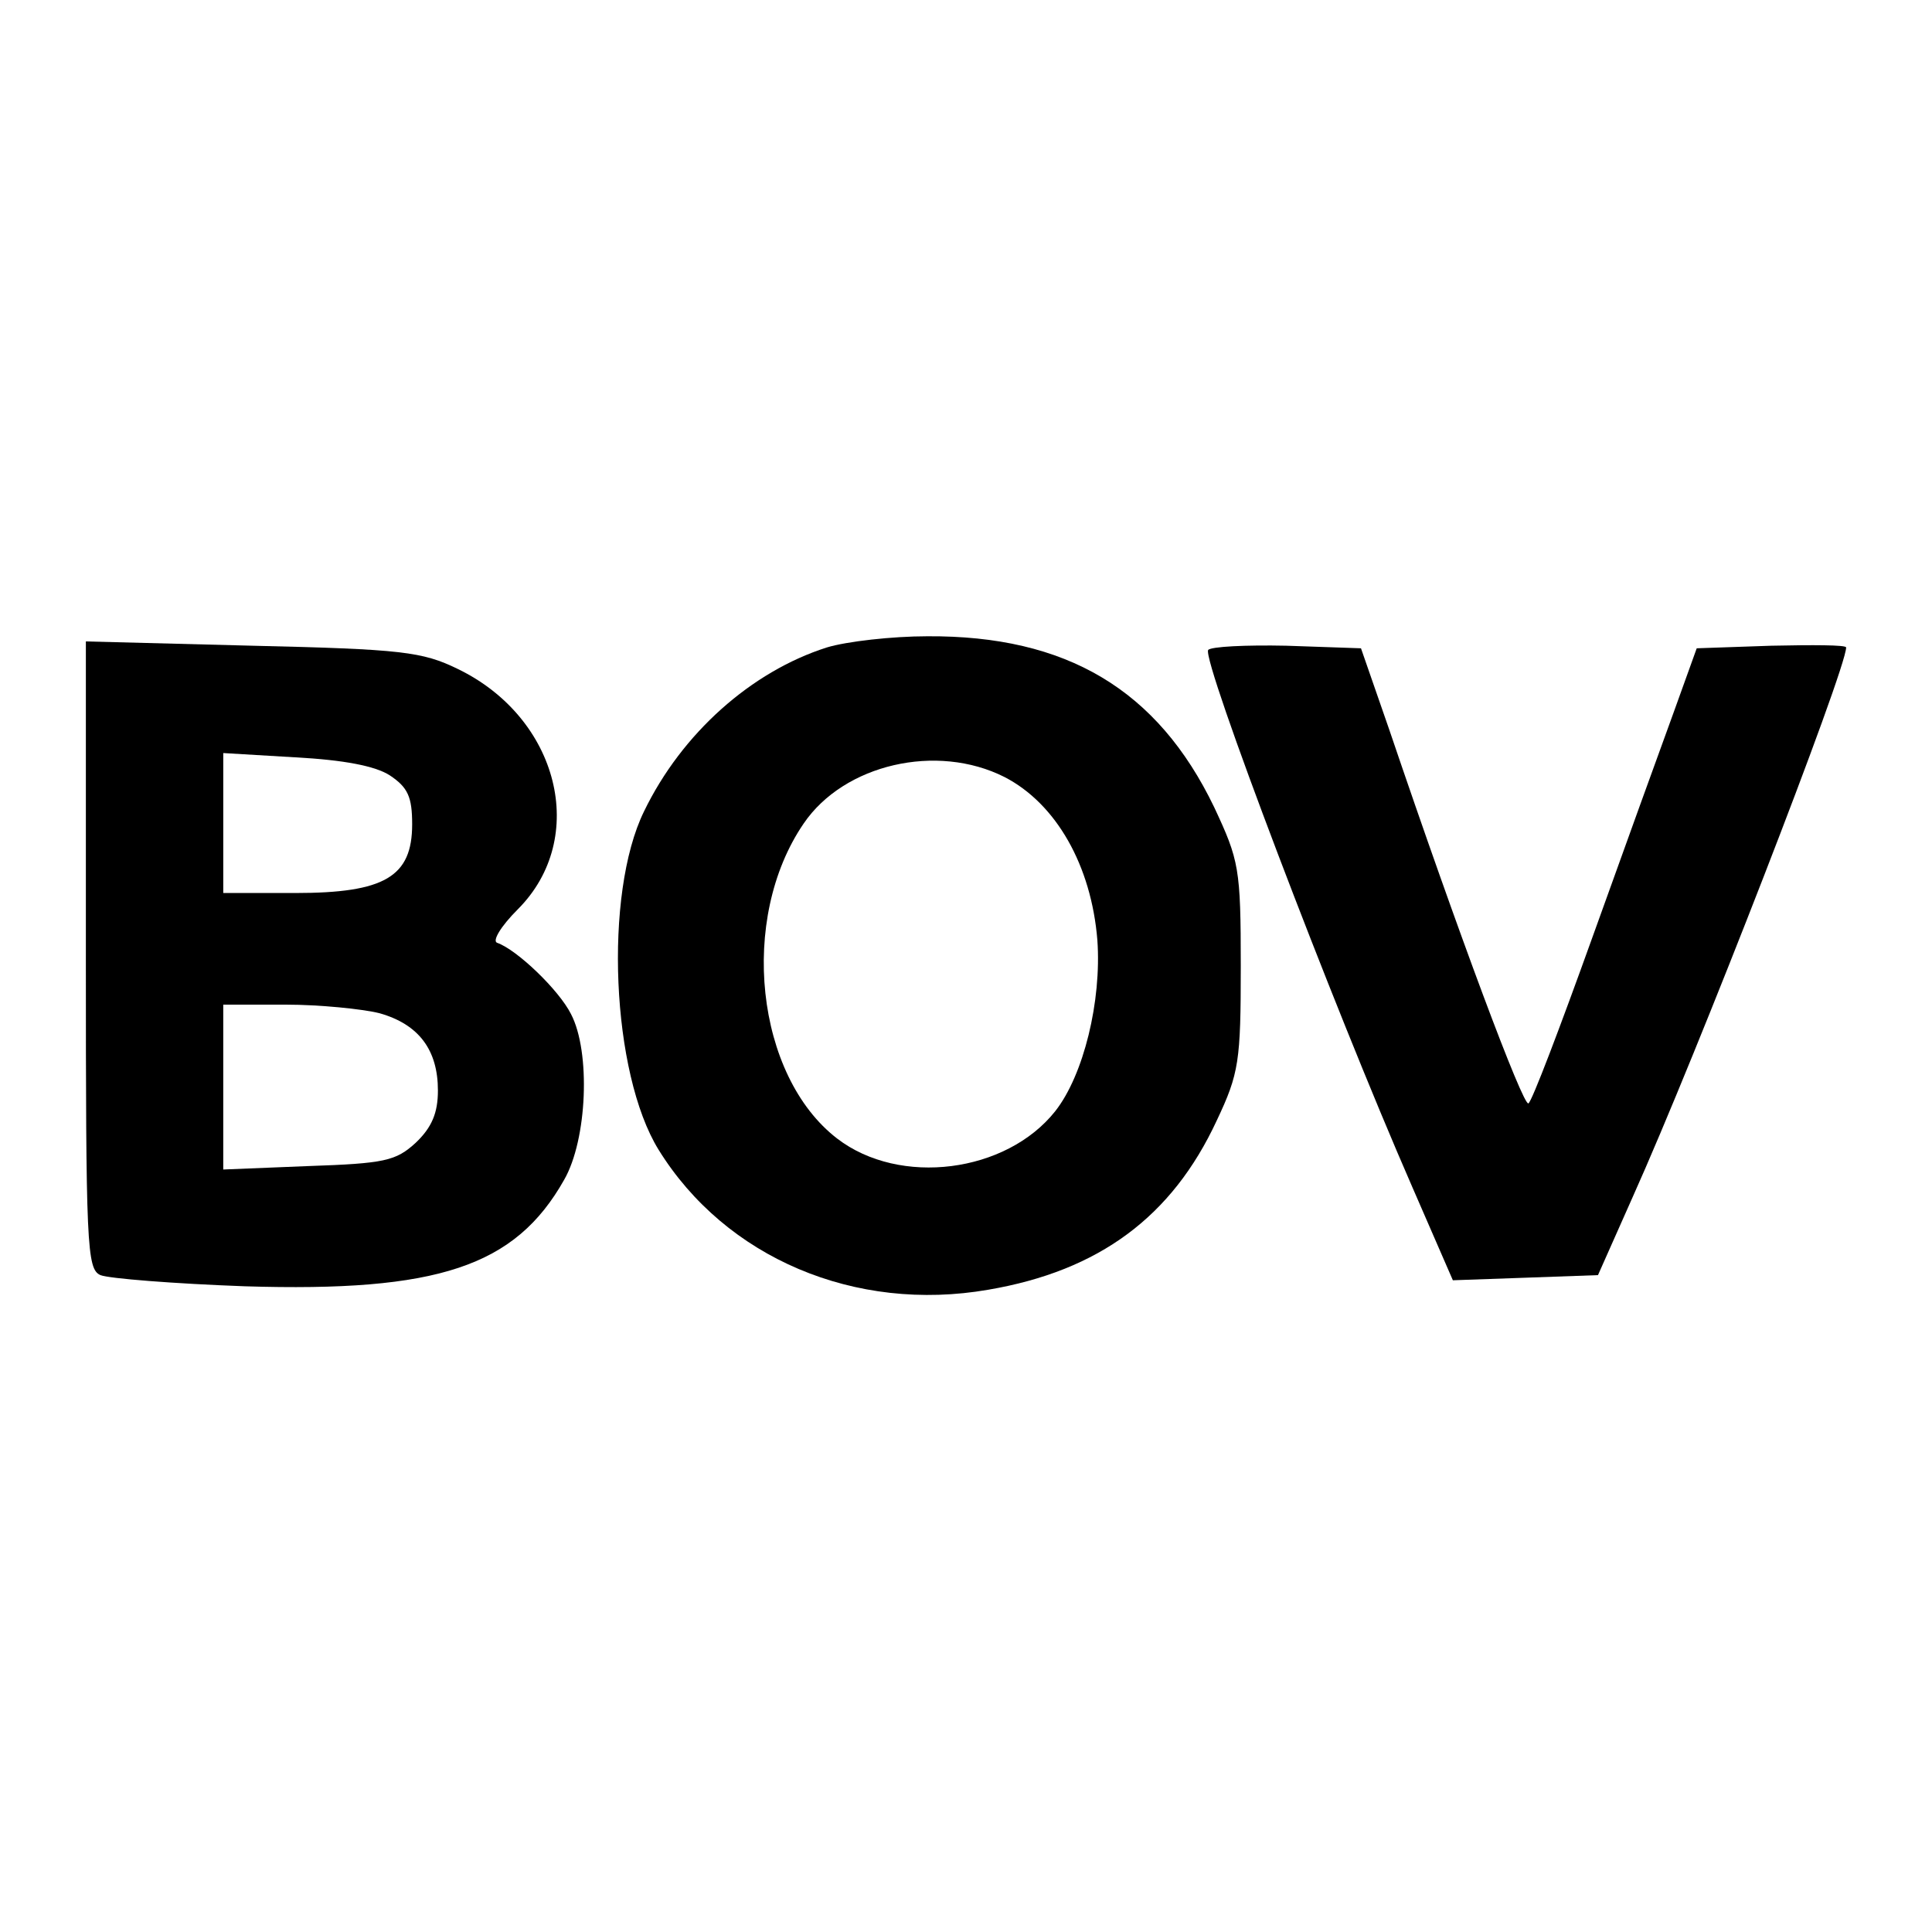
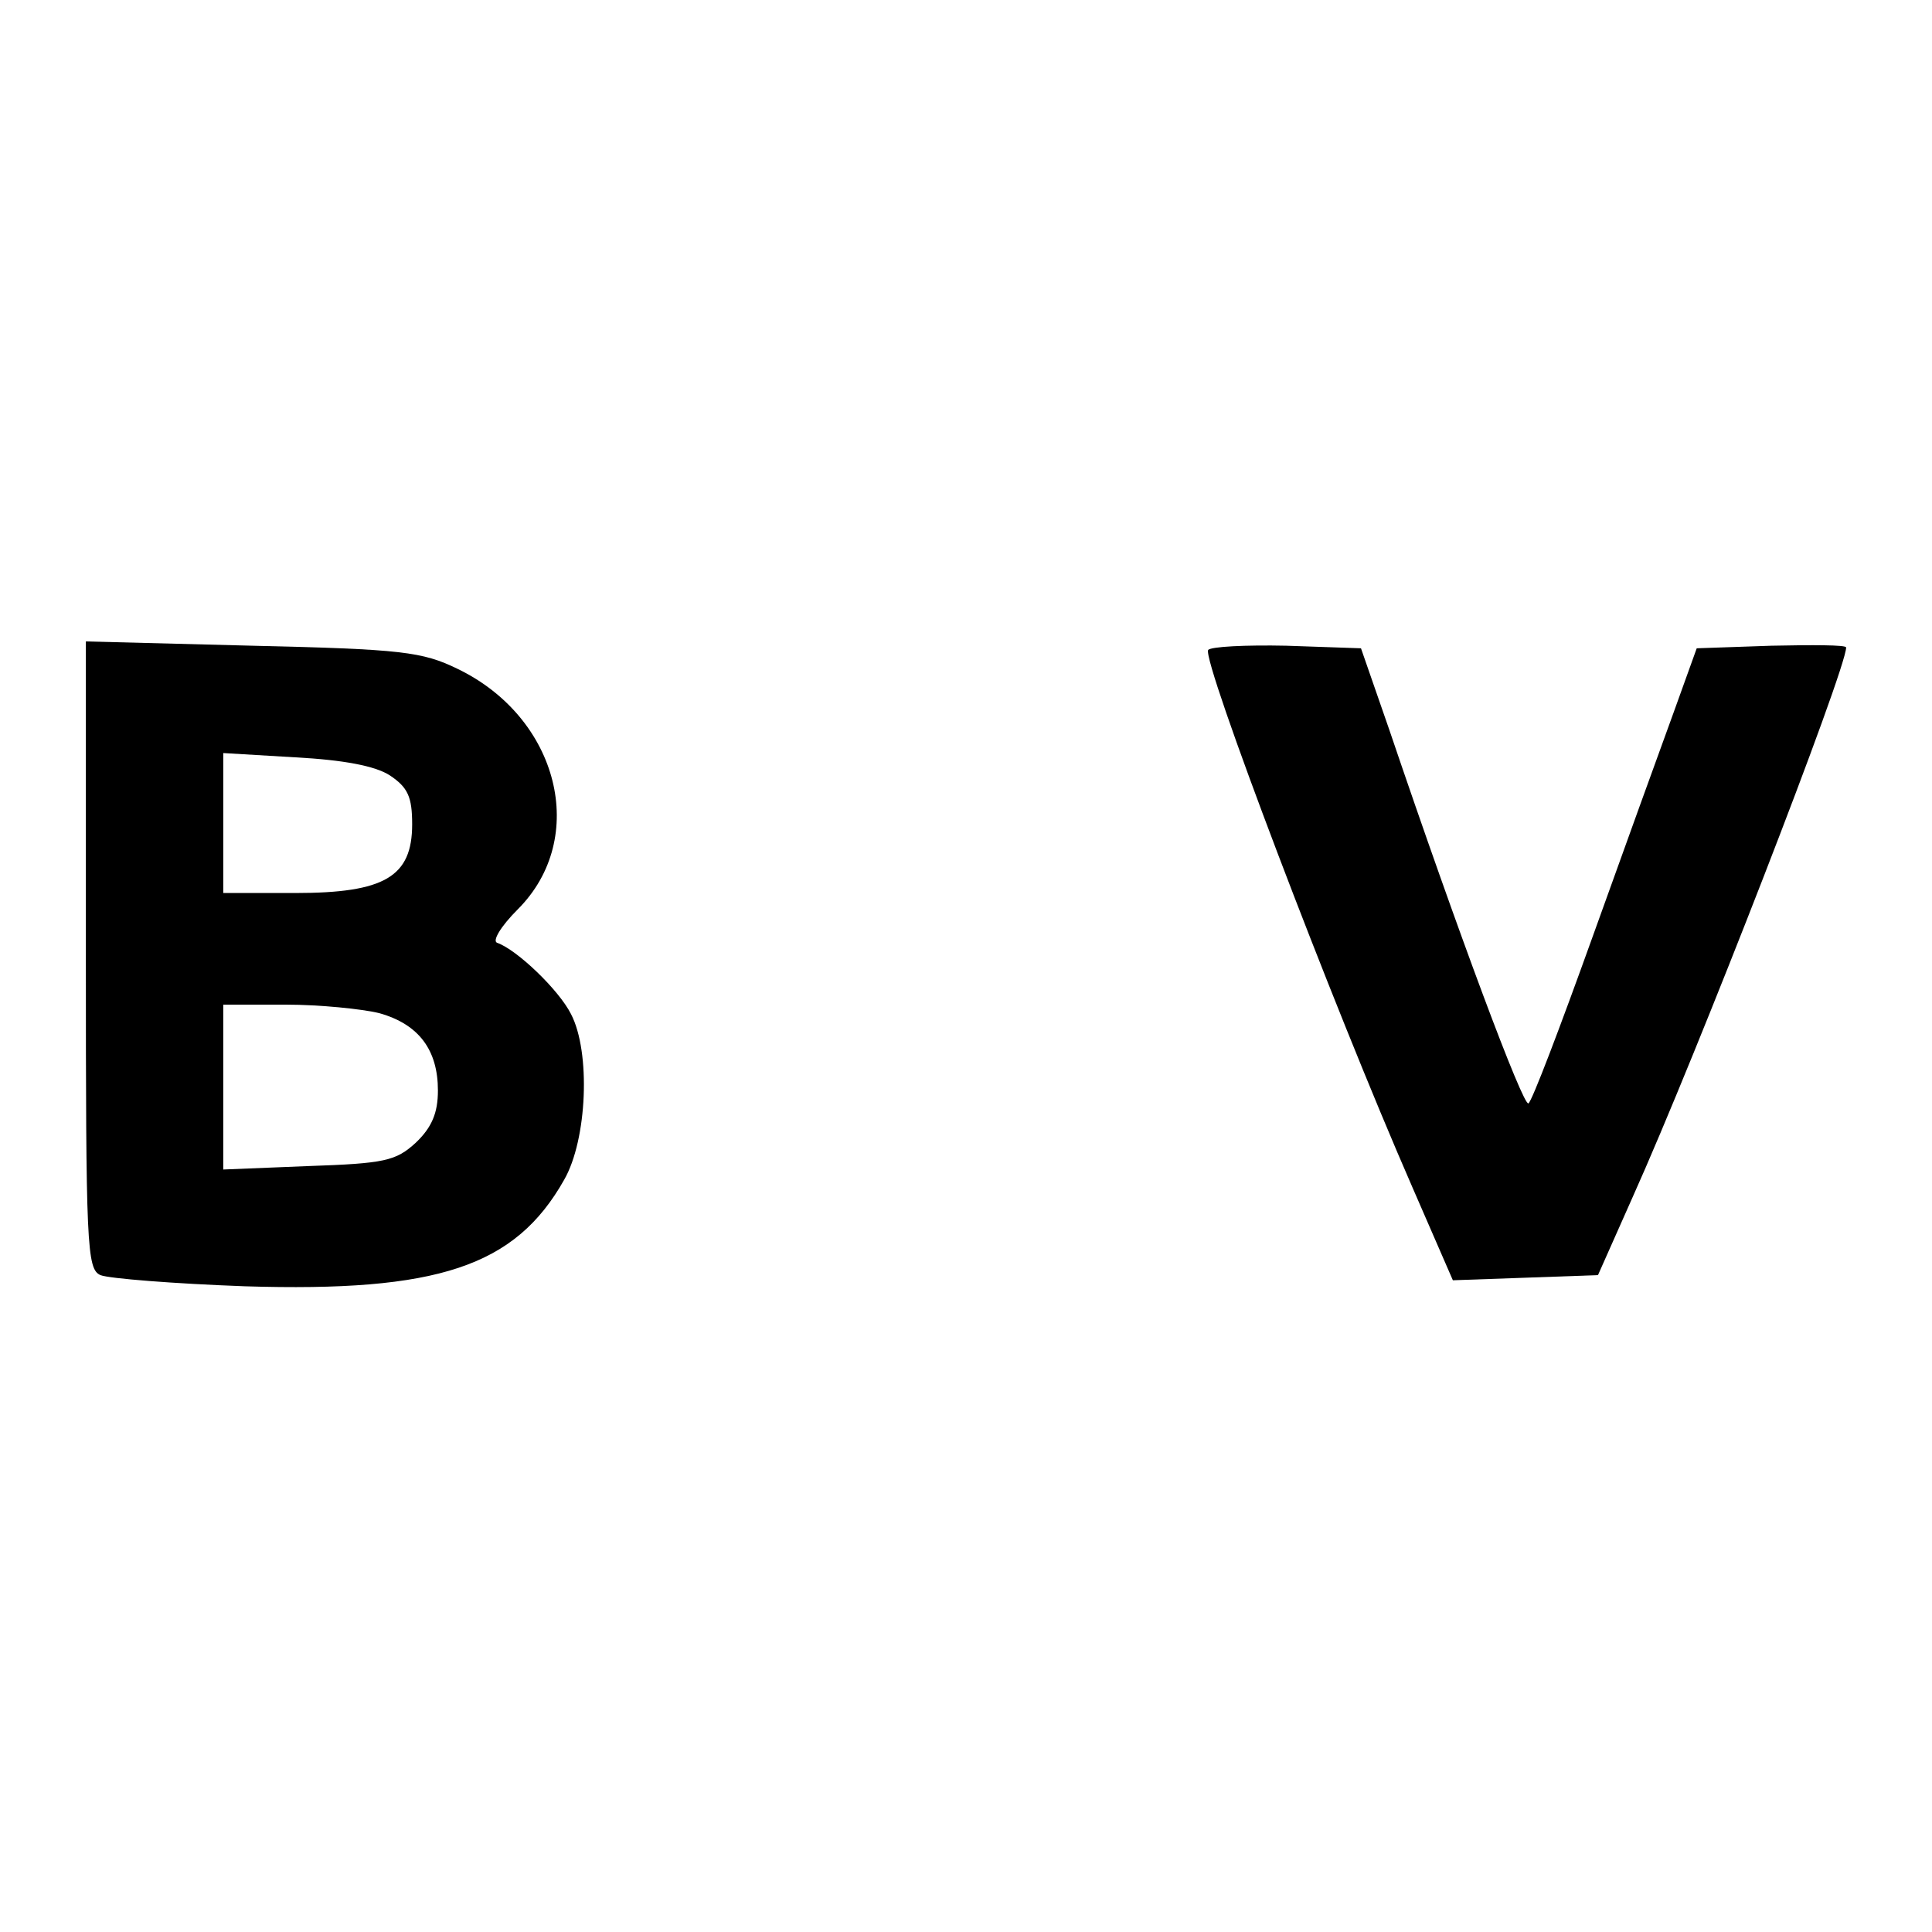
<svg xmlns="http://www.w3.org/2000/svg" version="1.0" width="225pt" height="225pt" viewBox="0 0 225 225" preserveAspectRatio="xMidYMid meet">
  <g transform="translate(0,225) scale(0.1,-0.1)" fill="#000000" stroke="none">
-     <path d="M963 1496 c-88 -28 -169 -100 -213 -191 -47 -96 -38 -305 17 -394 78 -126 229 -190 384 -163 129 22 214 85 266 197 26 55 28 69 28 180 0 114 -2 123 -31 185 -66 137 -172 200 -334 199 -41 0 -94 -6 -117 -13z m207 -151 c60 -31 101 -103 108 -190 5 -71 -16 -157 -49 -199 -57 -72 -181 -88 -254 -32 -95 73 -115 256 -39 367 47 69 155 94 234 54z" />
    <path d="M100 1137 c0 -338 1 -365 17 -372 10 -4 86 -10 168 -13 225 -7 315 23 372 124 27 47 31 149 8 193 -14 28 -63 75 -86 83 -6 2 4 19 24 39 83 83 48 223 -70 280 -41 20 -65 23 -239 27 l-194 5 0 -366z m354 210 c21 -14 26 -25 26 -57 0 -61 -32 -80 -136 -80 l-84 0 0 81 0 82 84 -5 c56 -3 93 -10 110 -21z m-12 -277 c46 -13 68 -43 68 -90 0 -26 -7 -43 -26 -61 -23 -21 -36 -24 -125 -27 l-99 -4 0 96 0 96 73 0 c39 0 89 -5 109 -10z" />
    <path d="M1407 1493 c-7 -13 144 -411 238 -626 l47 -108 85 3 84 3 40 90 c76 169 249 615 249 641 0 3 -39 3 -87 2 l-87 -3 -27 -75 c-15 -41 -58 -160 -95 -263 -37 -103 -70 -190 -74 -192 -6 -4 -81 196 -162 435 l-33 95 -87 3 c-47 1 -88 -1 -91 -5z" />
  </g>
</svg>